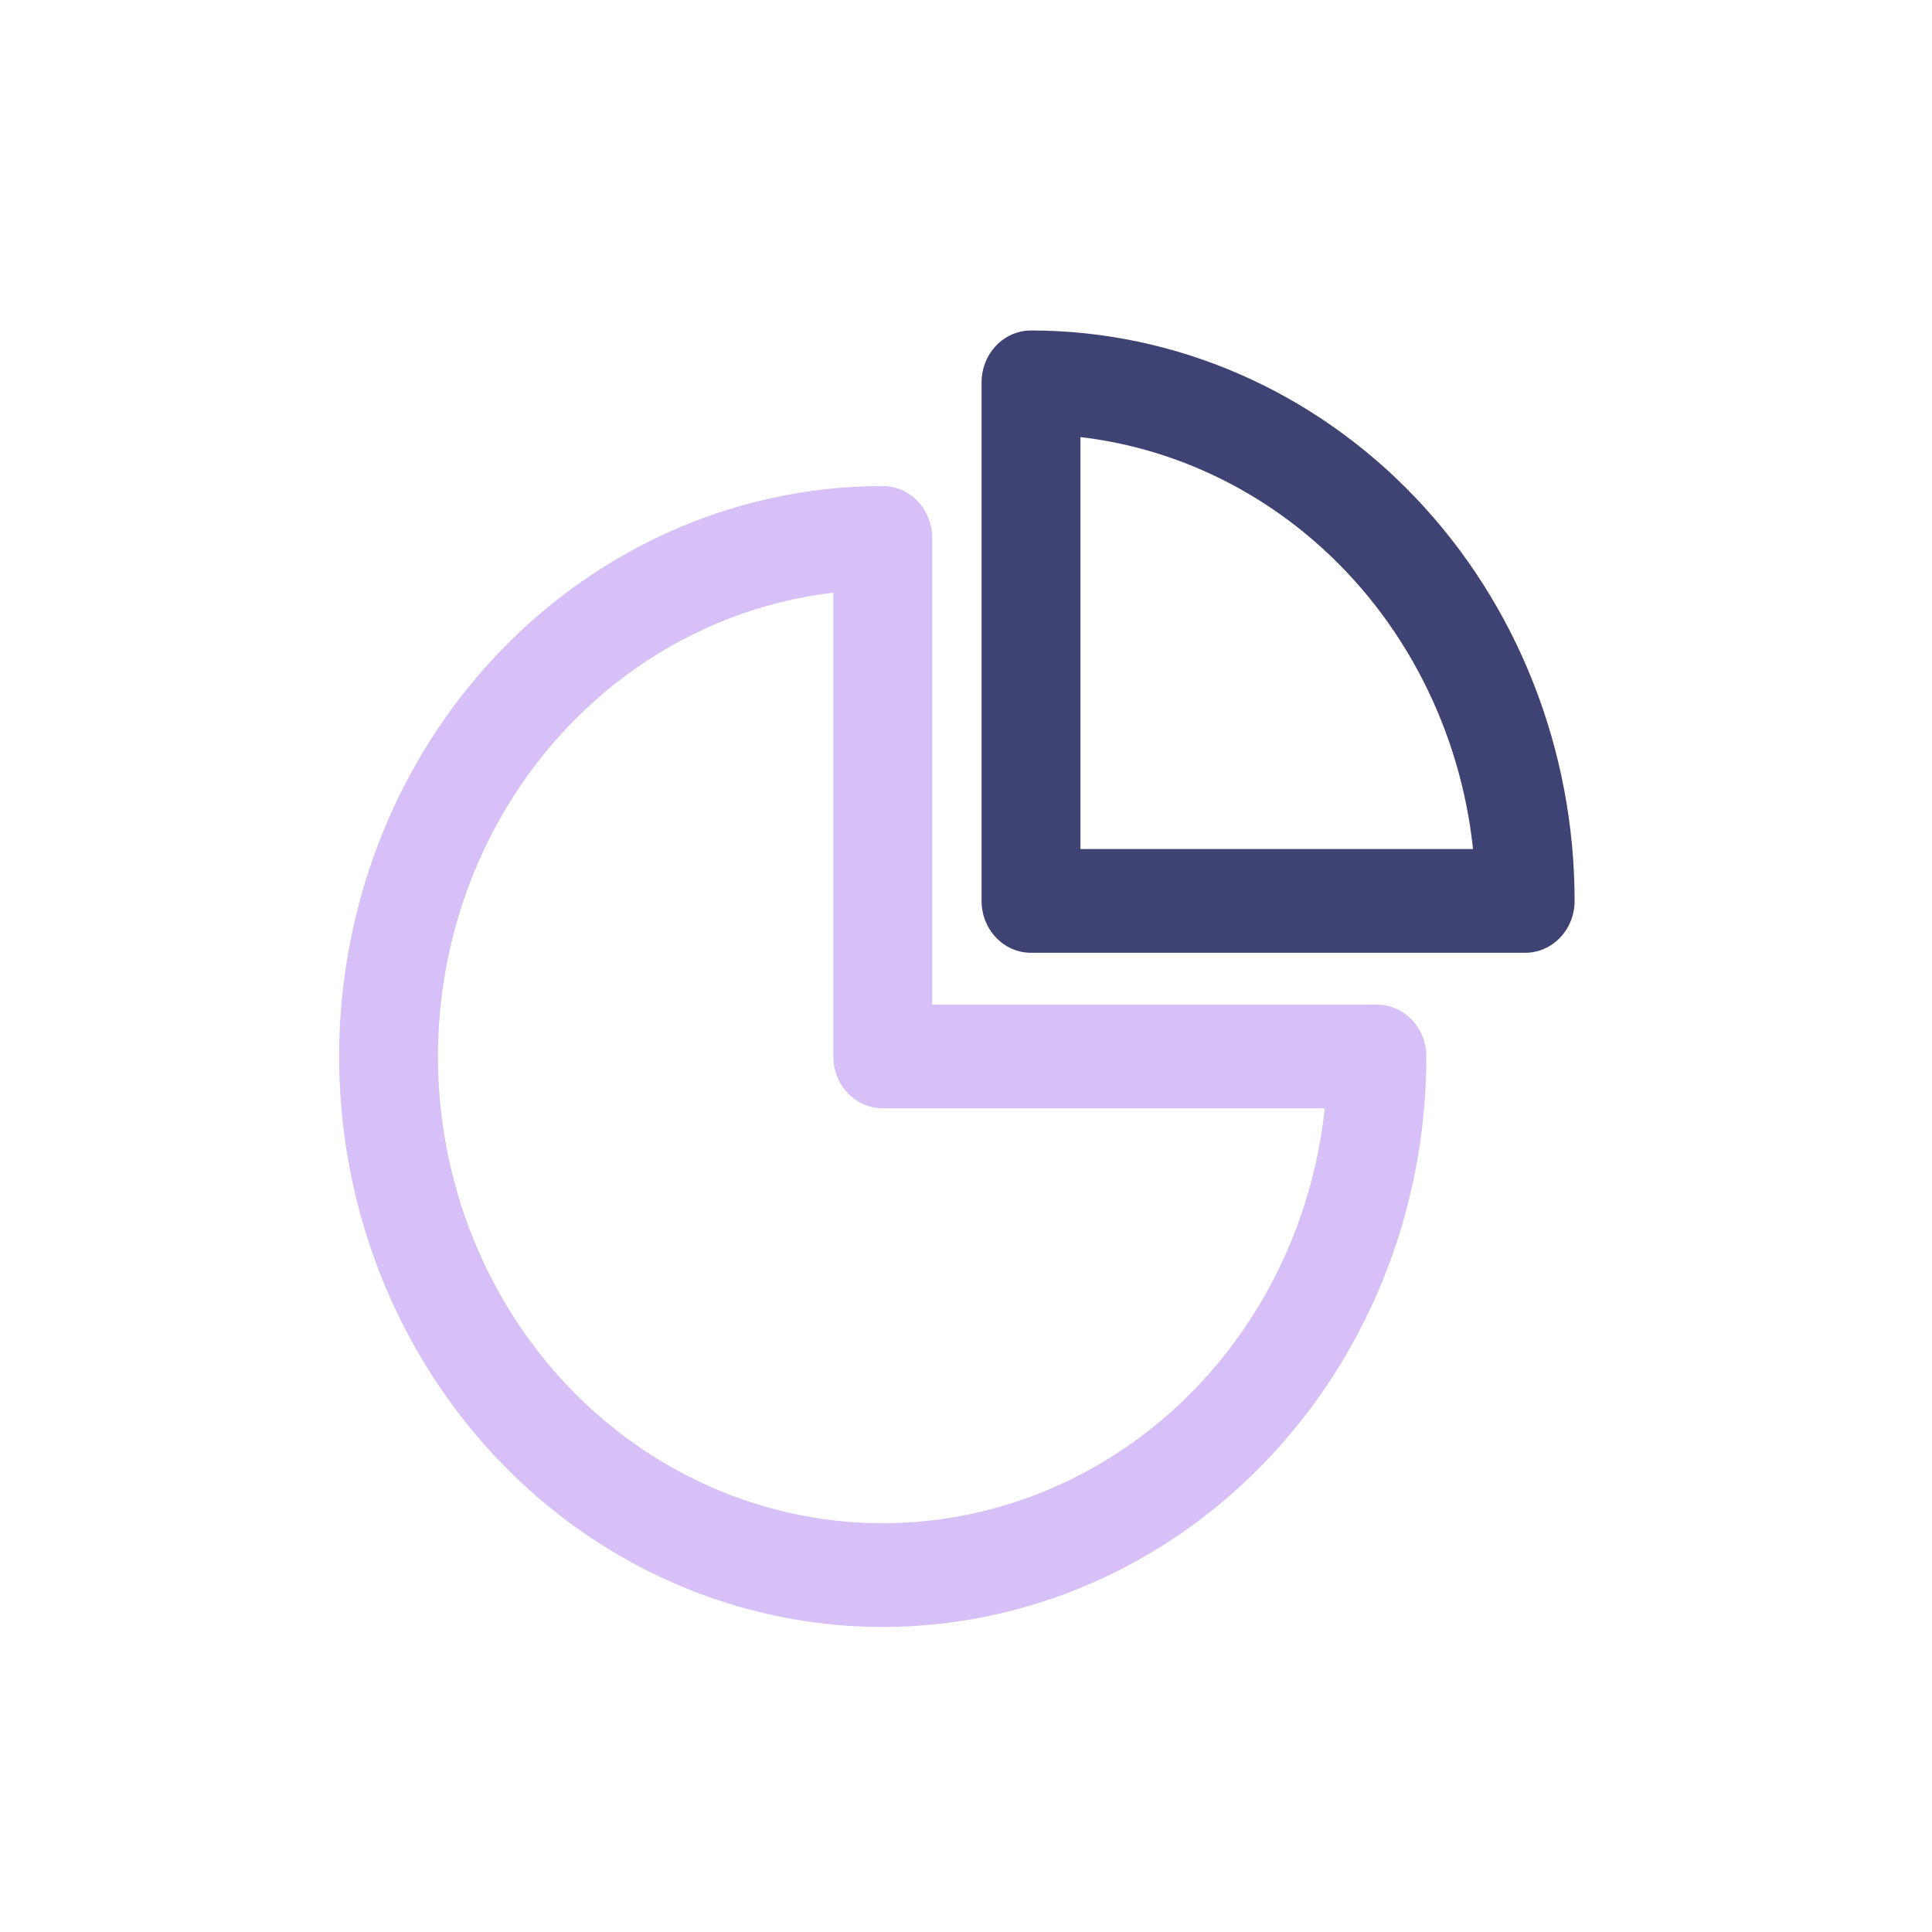
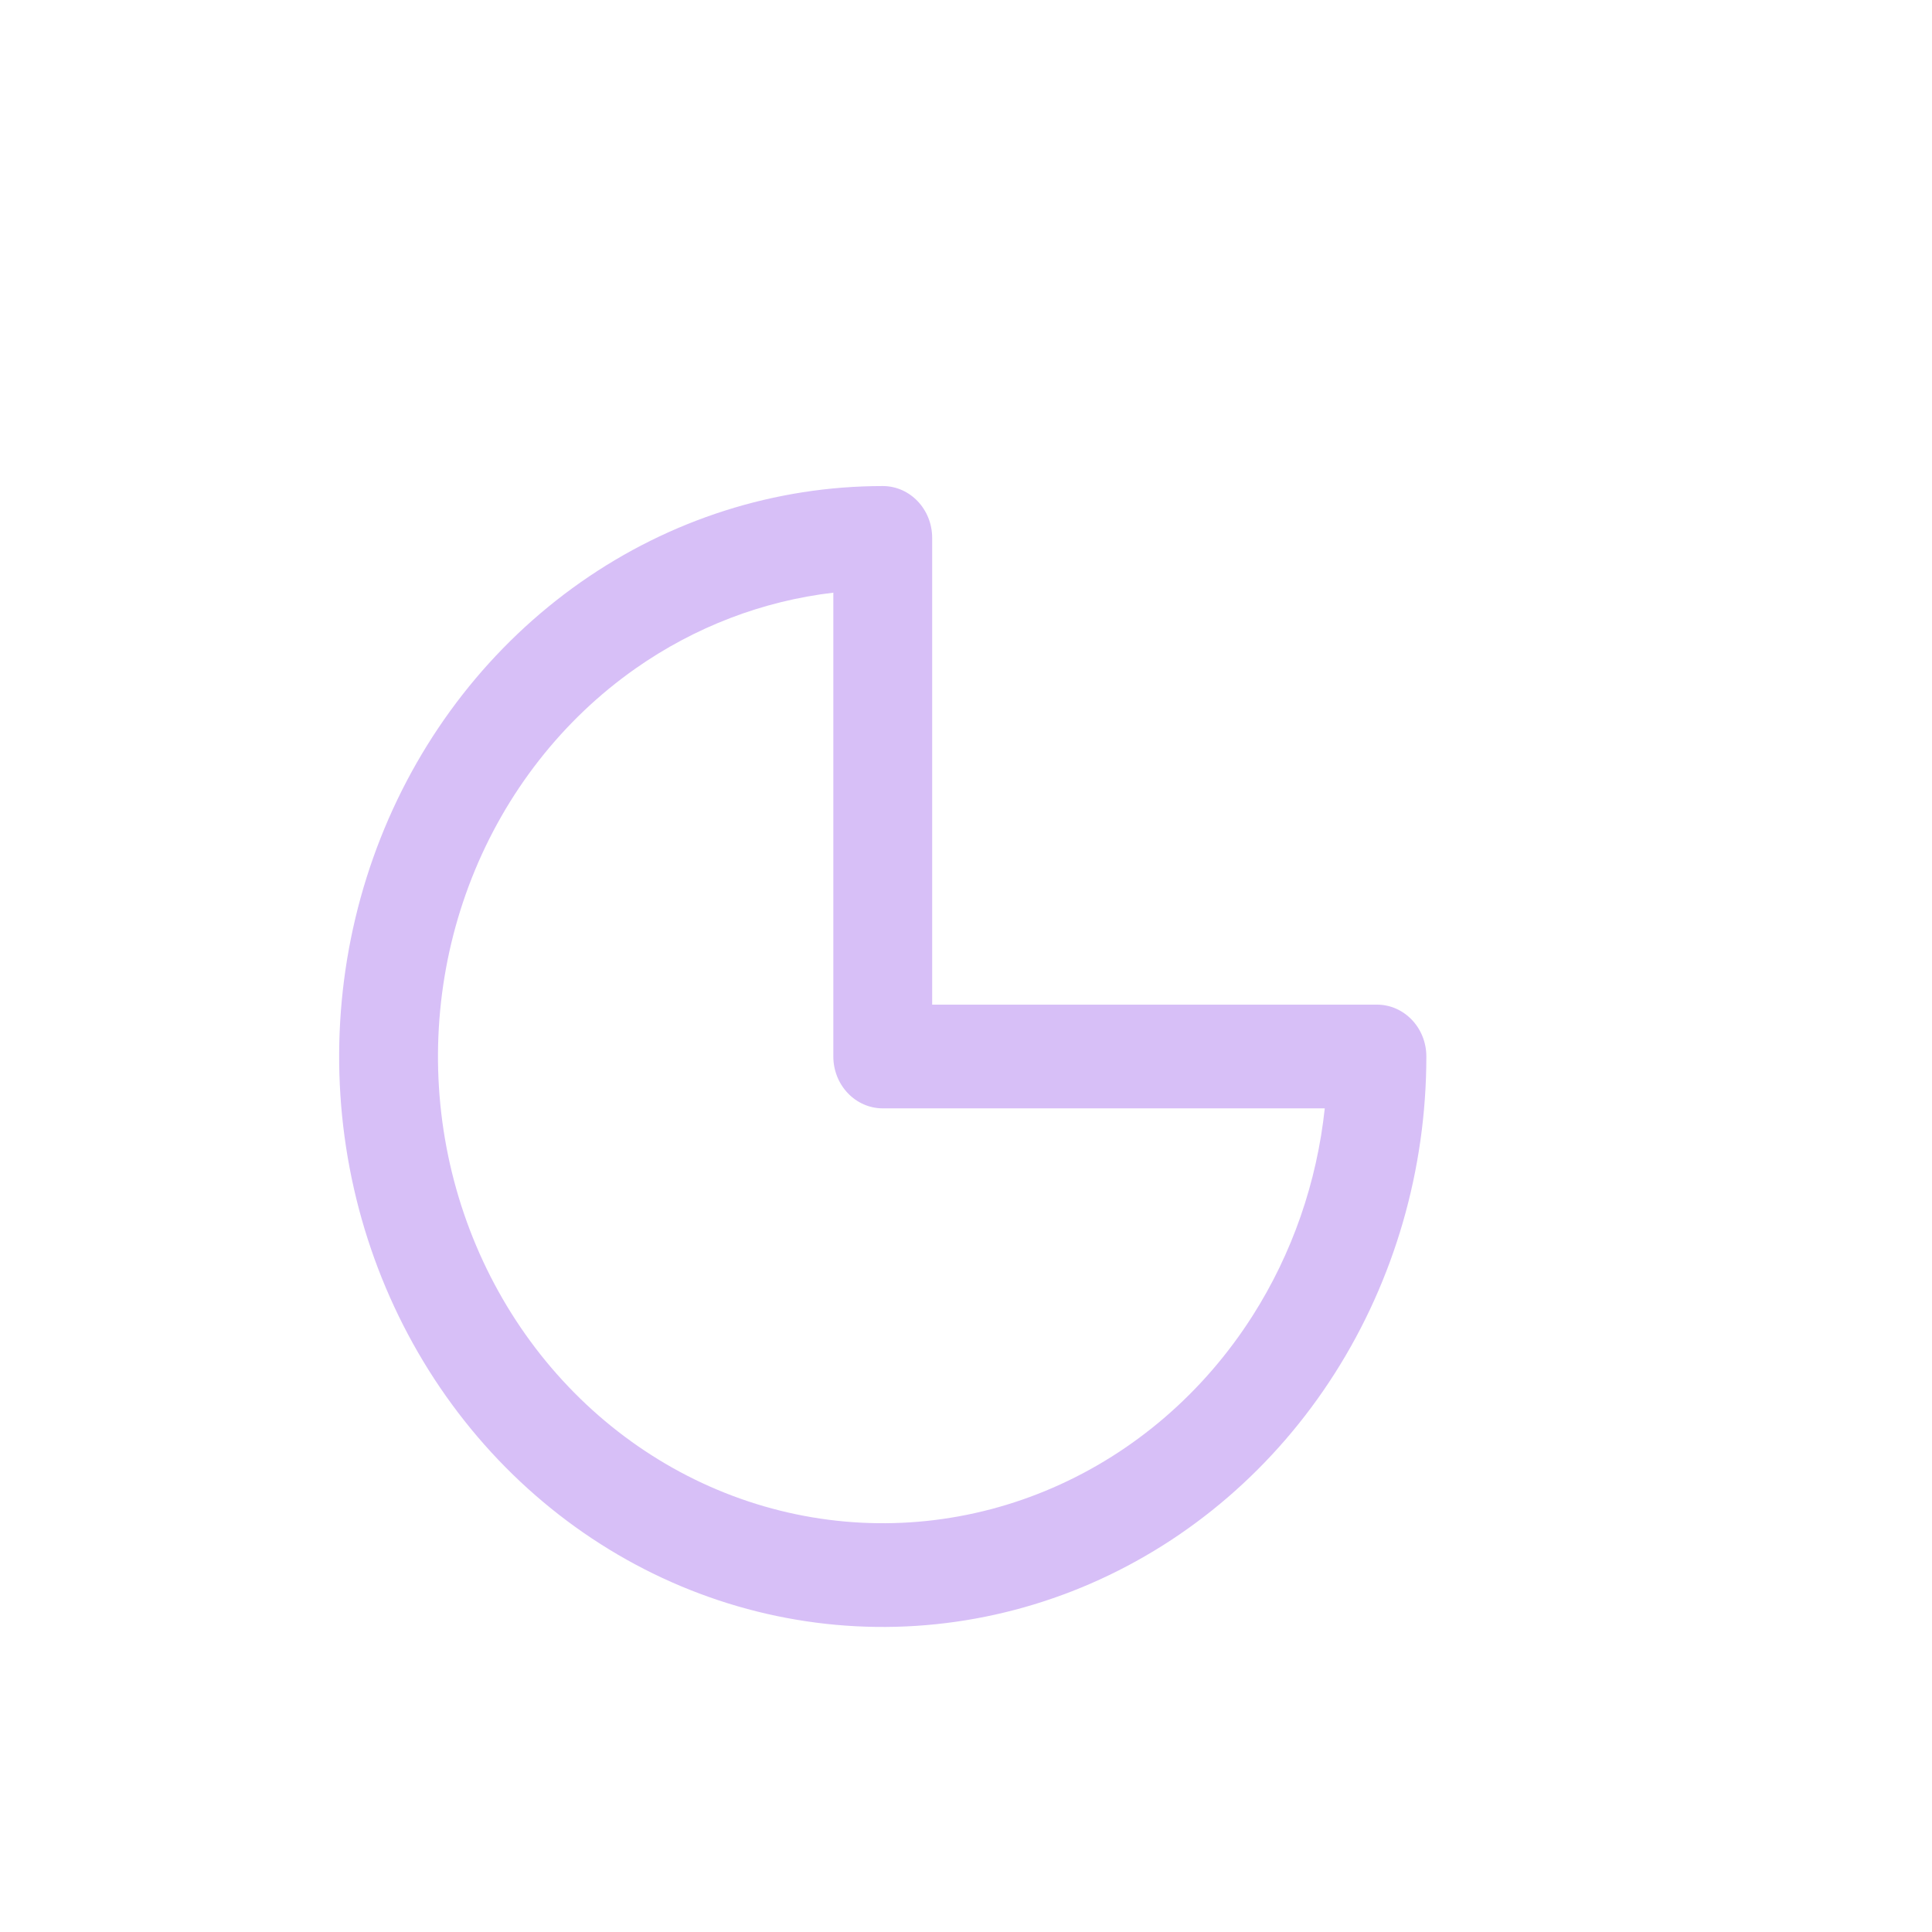
<svg xmlns="http://www.w3.org/2000/svg" width="76" height="76" viewBox="0 0 76 76" fill="none">
  <path fill-rule="evenodd" clip-rule="evenodd" d="M22.845 22.902C26.361 20.436 30.496 19.12 34.725 19.12C35.799 19.12 36.669 20.033 36.669 21.16V39.52H54.165C55.239 39.52 56.109 40.433 56.109 41.56C56.109 45.998 54.855 50.337 52.505 54.027C50.156 57.717 46.816 60.593 42.908 62.292C39.001 63.99 34.702 64.435 30.553 63.569C26.405 62.703 22.595 60.566 19.604 57.428C16.614 54.289 14.577 50.291 13.752 45.938C12.927 41.585 13.351 37.073 14.969 32.973C16.587 28.872 19.328 25.368 22.845 22.902ZM32.781 23.314C30.009 23.639 27.34 24.657 25.005 26.294C22.128 28.312 19.885 31.179 18.561 34.534C17.237 37.889 16.89 41.58 17.565 45.142C18.241 48.703 19.907 51.975 22.354 54.542C24.8 57.11 27.918 58.859 31.312 59.567C34.706 60.276 38.224 59.912 41.421 58.522C44.618 57.133 47.35 54.78 49.273 51.76C50.833 49.31 51.803 46.51 52.113 43.6H34.725C34.21 43.6 33.715 43.385 33.351 43.002C32.986 42.62 32.781 42.101 32.781 41.56V23.314Z" fill="#D7BFF7" />
-   <path fill-rule="evenodd" clip-rule="evenodd" d="M39.182 13.598C39.547 13.215 40.042 13 40.557 13C43.365 13 46.146 13.58 48.74 14.708C51.335 15.836 53.692 17.489 55.678 19.573C57.664 21.656 59.239 24.13 60.313 26.853C61.388 29.575 61.941 32.493 61.941 35.44C61.941 36.567 61.071 37.48 59.997 37.48H40.557C39.483 37.48 38.613 36.567 38.613 35.44L38.613 15.04C38.613 14.499 38.818 13.98 39.182 13.598ZM42.501 17.194L42.501 33.4H57.945C57.763 31.689 57.352 30.011 56.721 28.414C55.842 26.186 54.553 24.162 52.929 22.457C51.304 20.753 49.375 19.4 47.253 18.478C45.731 17.816 44.131 17.385 42.501 17.194Z" fill="#3E4373" />
</svg>